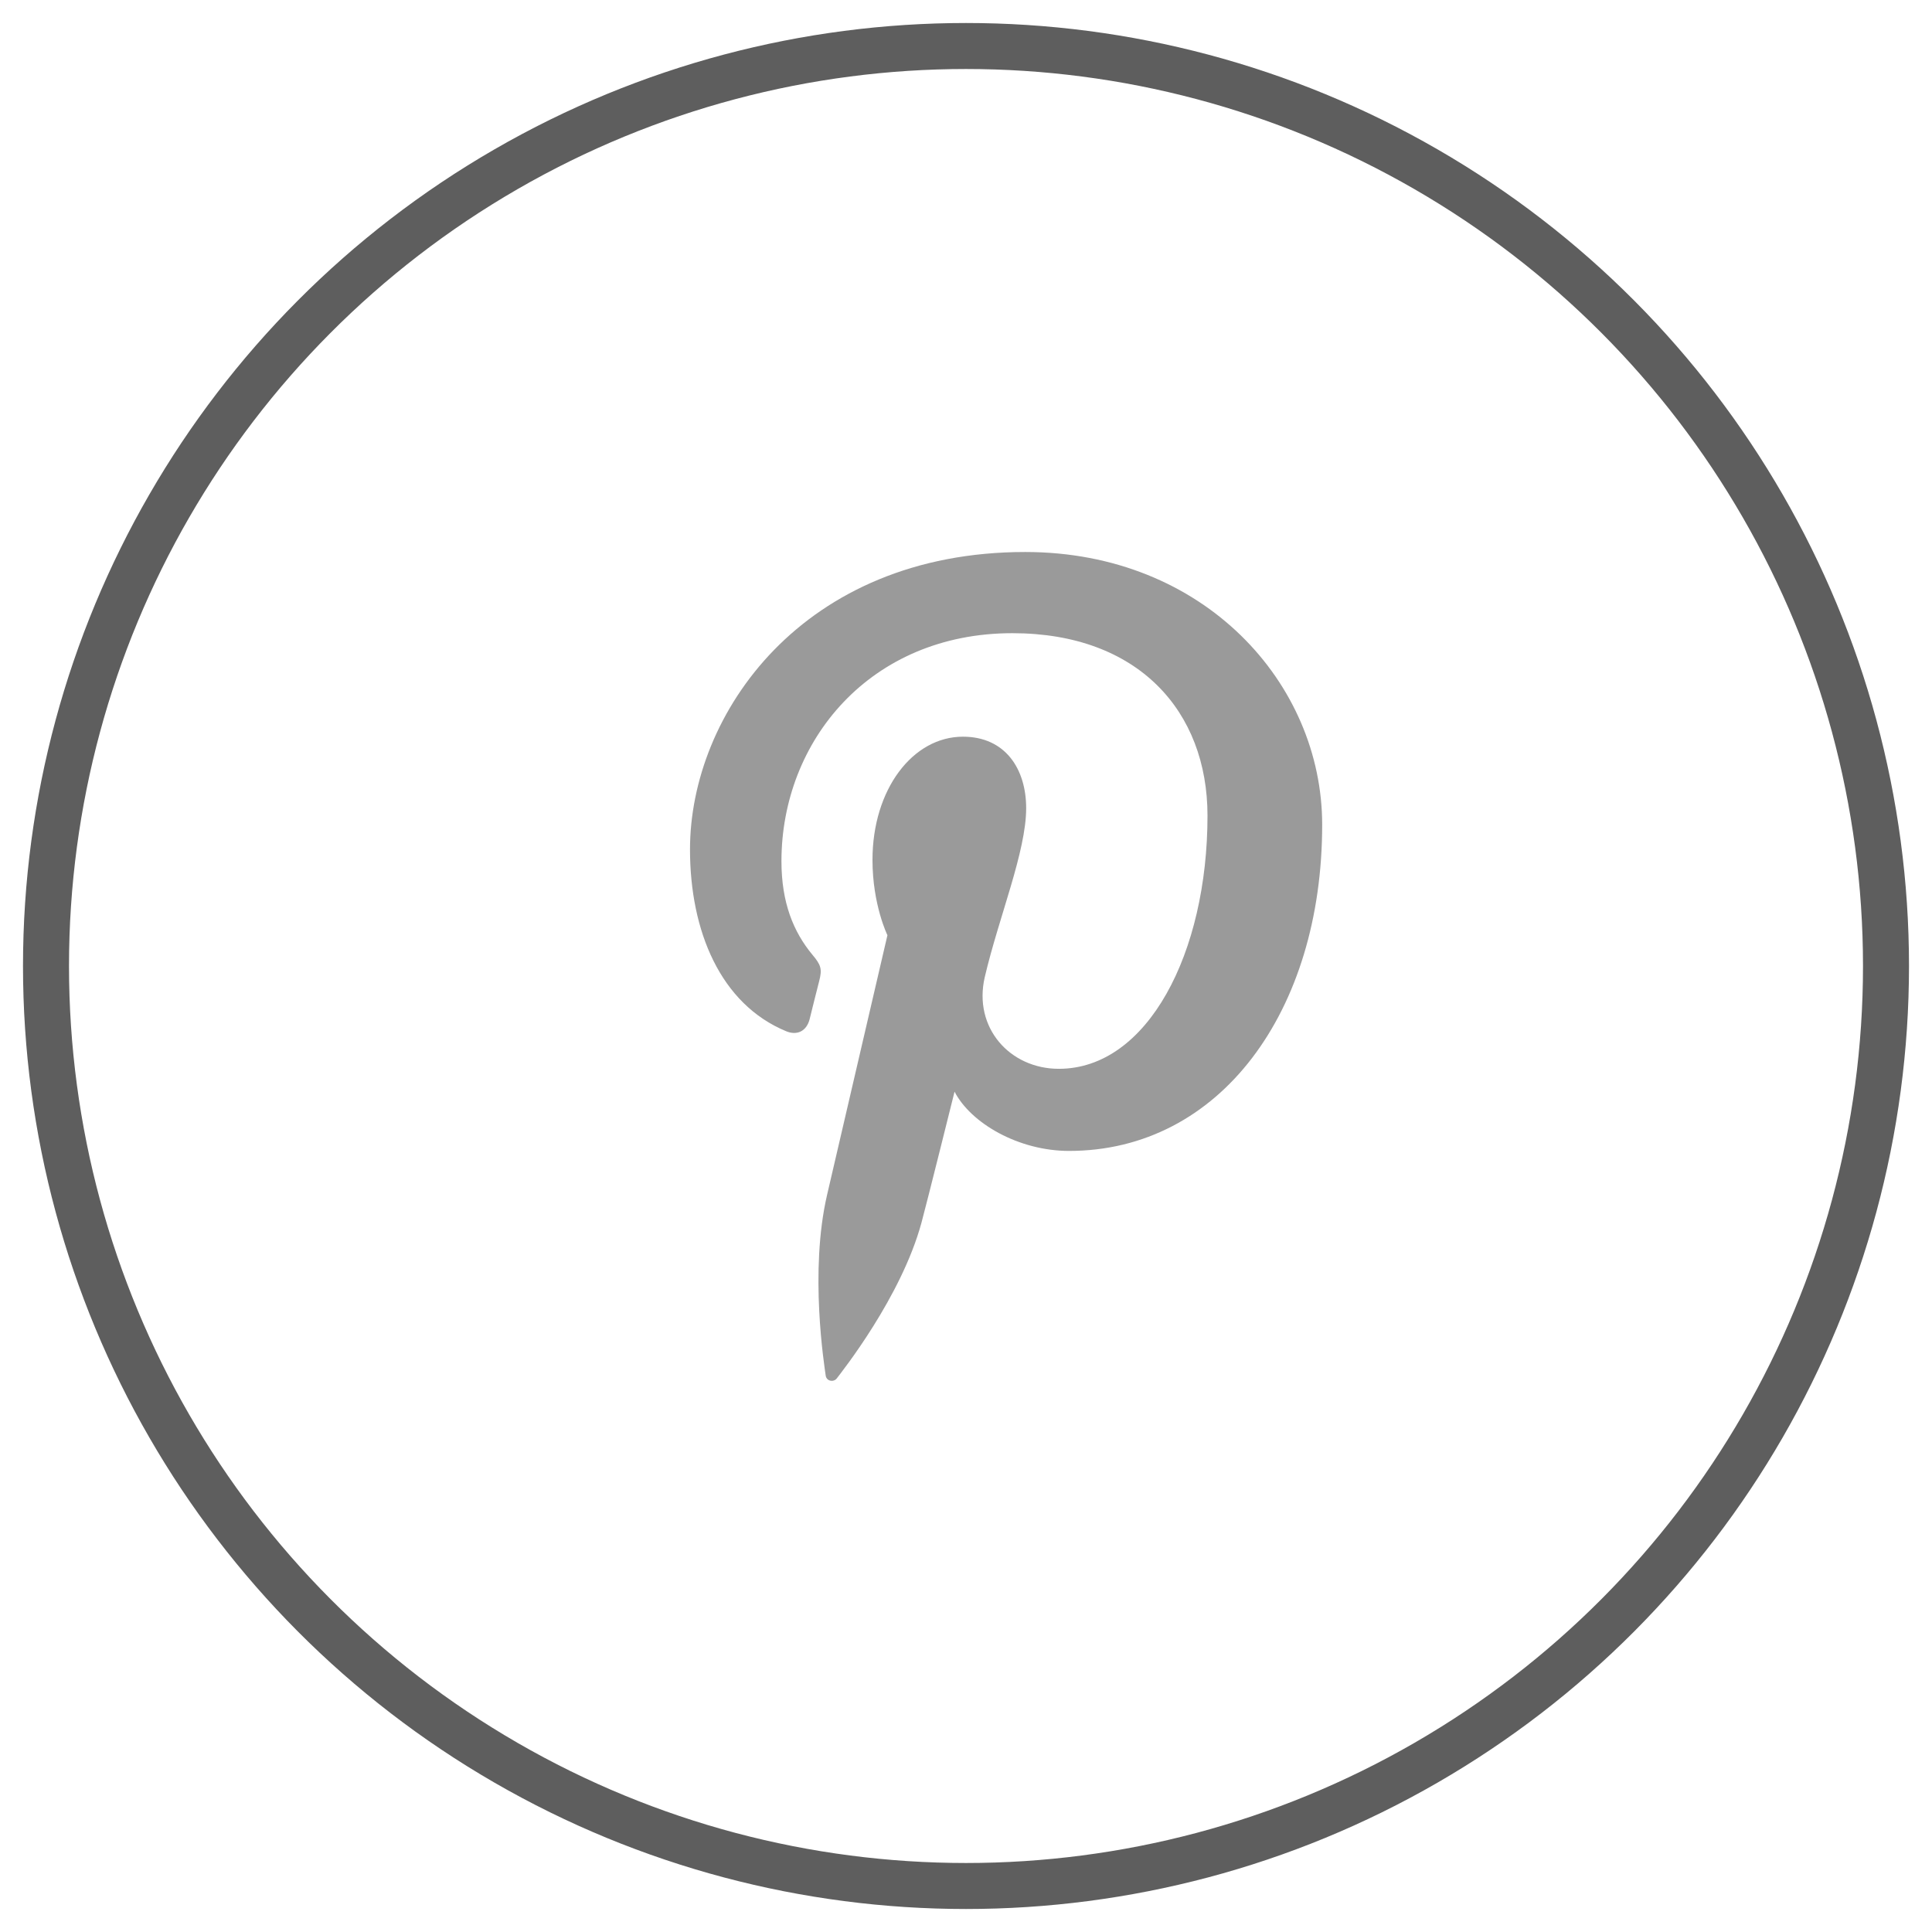
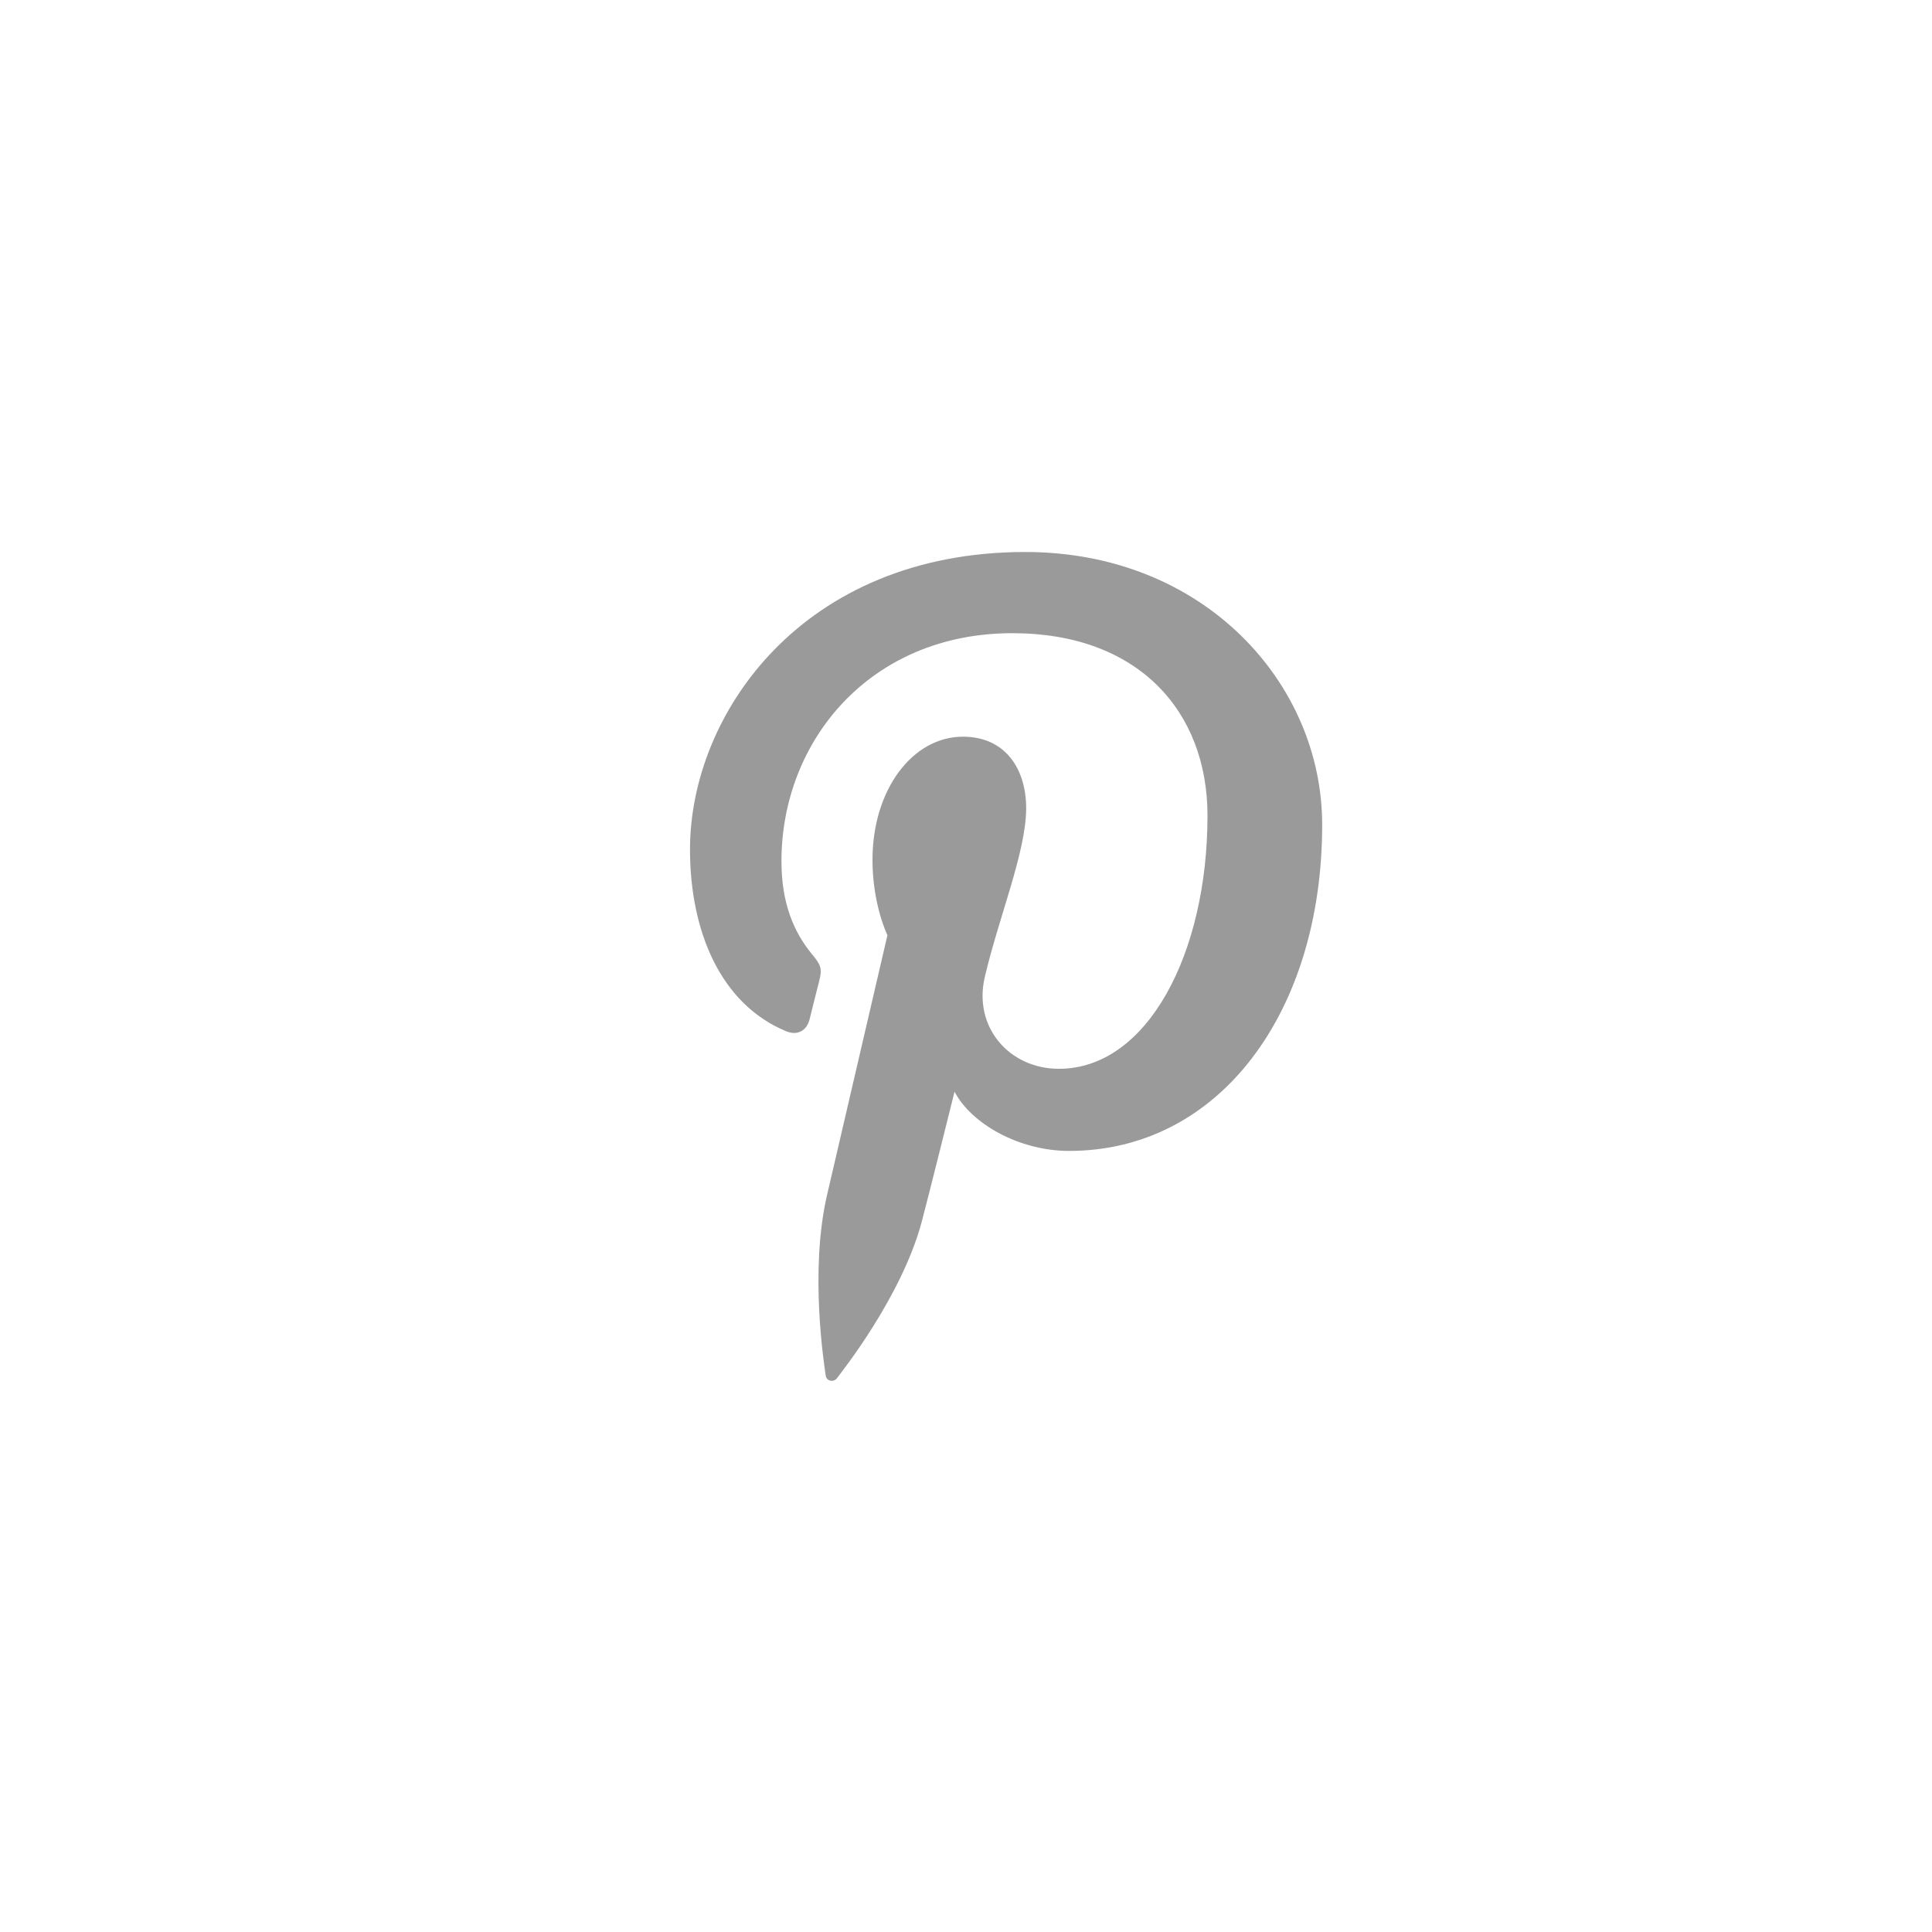
<svg xmlns="http://www.w3.org/2000/svg" width="42" height="42" viewBox="0 0 42 42">
  <g fill="none" fill-rule="evenodd" transform="translate(1 1)">
-     <circle cx="20" cy="20" r="20" stroke="#5E5E5E" />
    <path fill="#9A9A9A" d="M16.09 21.418c.231.097.441.005.51-.259.046-.18.157-.64.208-.83.068-.26.042-.35-.148-.575-.41-.494-.672-1.13-.672-2.031 0-2.616 1.928-4.958 5.02-4.958 2.738 0 4.242 1.698 4.242 3.967 0 2.985-1.301 5.503-3.232 5.503-1.067 0-1.865-.896-1.61-1.994.307-1.31.9-2.726.9-3.672 0-.847-.448-1.554-1.375-1.554-1.09 0-1.966 1.144-1.966 2.679 0 .976.325 1.637.325 1.637l-1.311 5.64c-.39 1.674-.059 3.725-.031 3.933.017.123.172.152.242.06.1-.134 1.4-1.762 1.841-3.387.125-.461.718-2.845.718-2.845.354.685 1.39 1.288 2.49 1.288 3.278 0 5.502-3.031 5.502-7.091 0-3.07-2.563-5.929-6.455-5.929C16.443 11 14 14.525 14 17.465c0 1.78.665 3.364 2.09 3.953" />
  </g>
</svg>